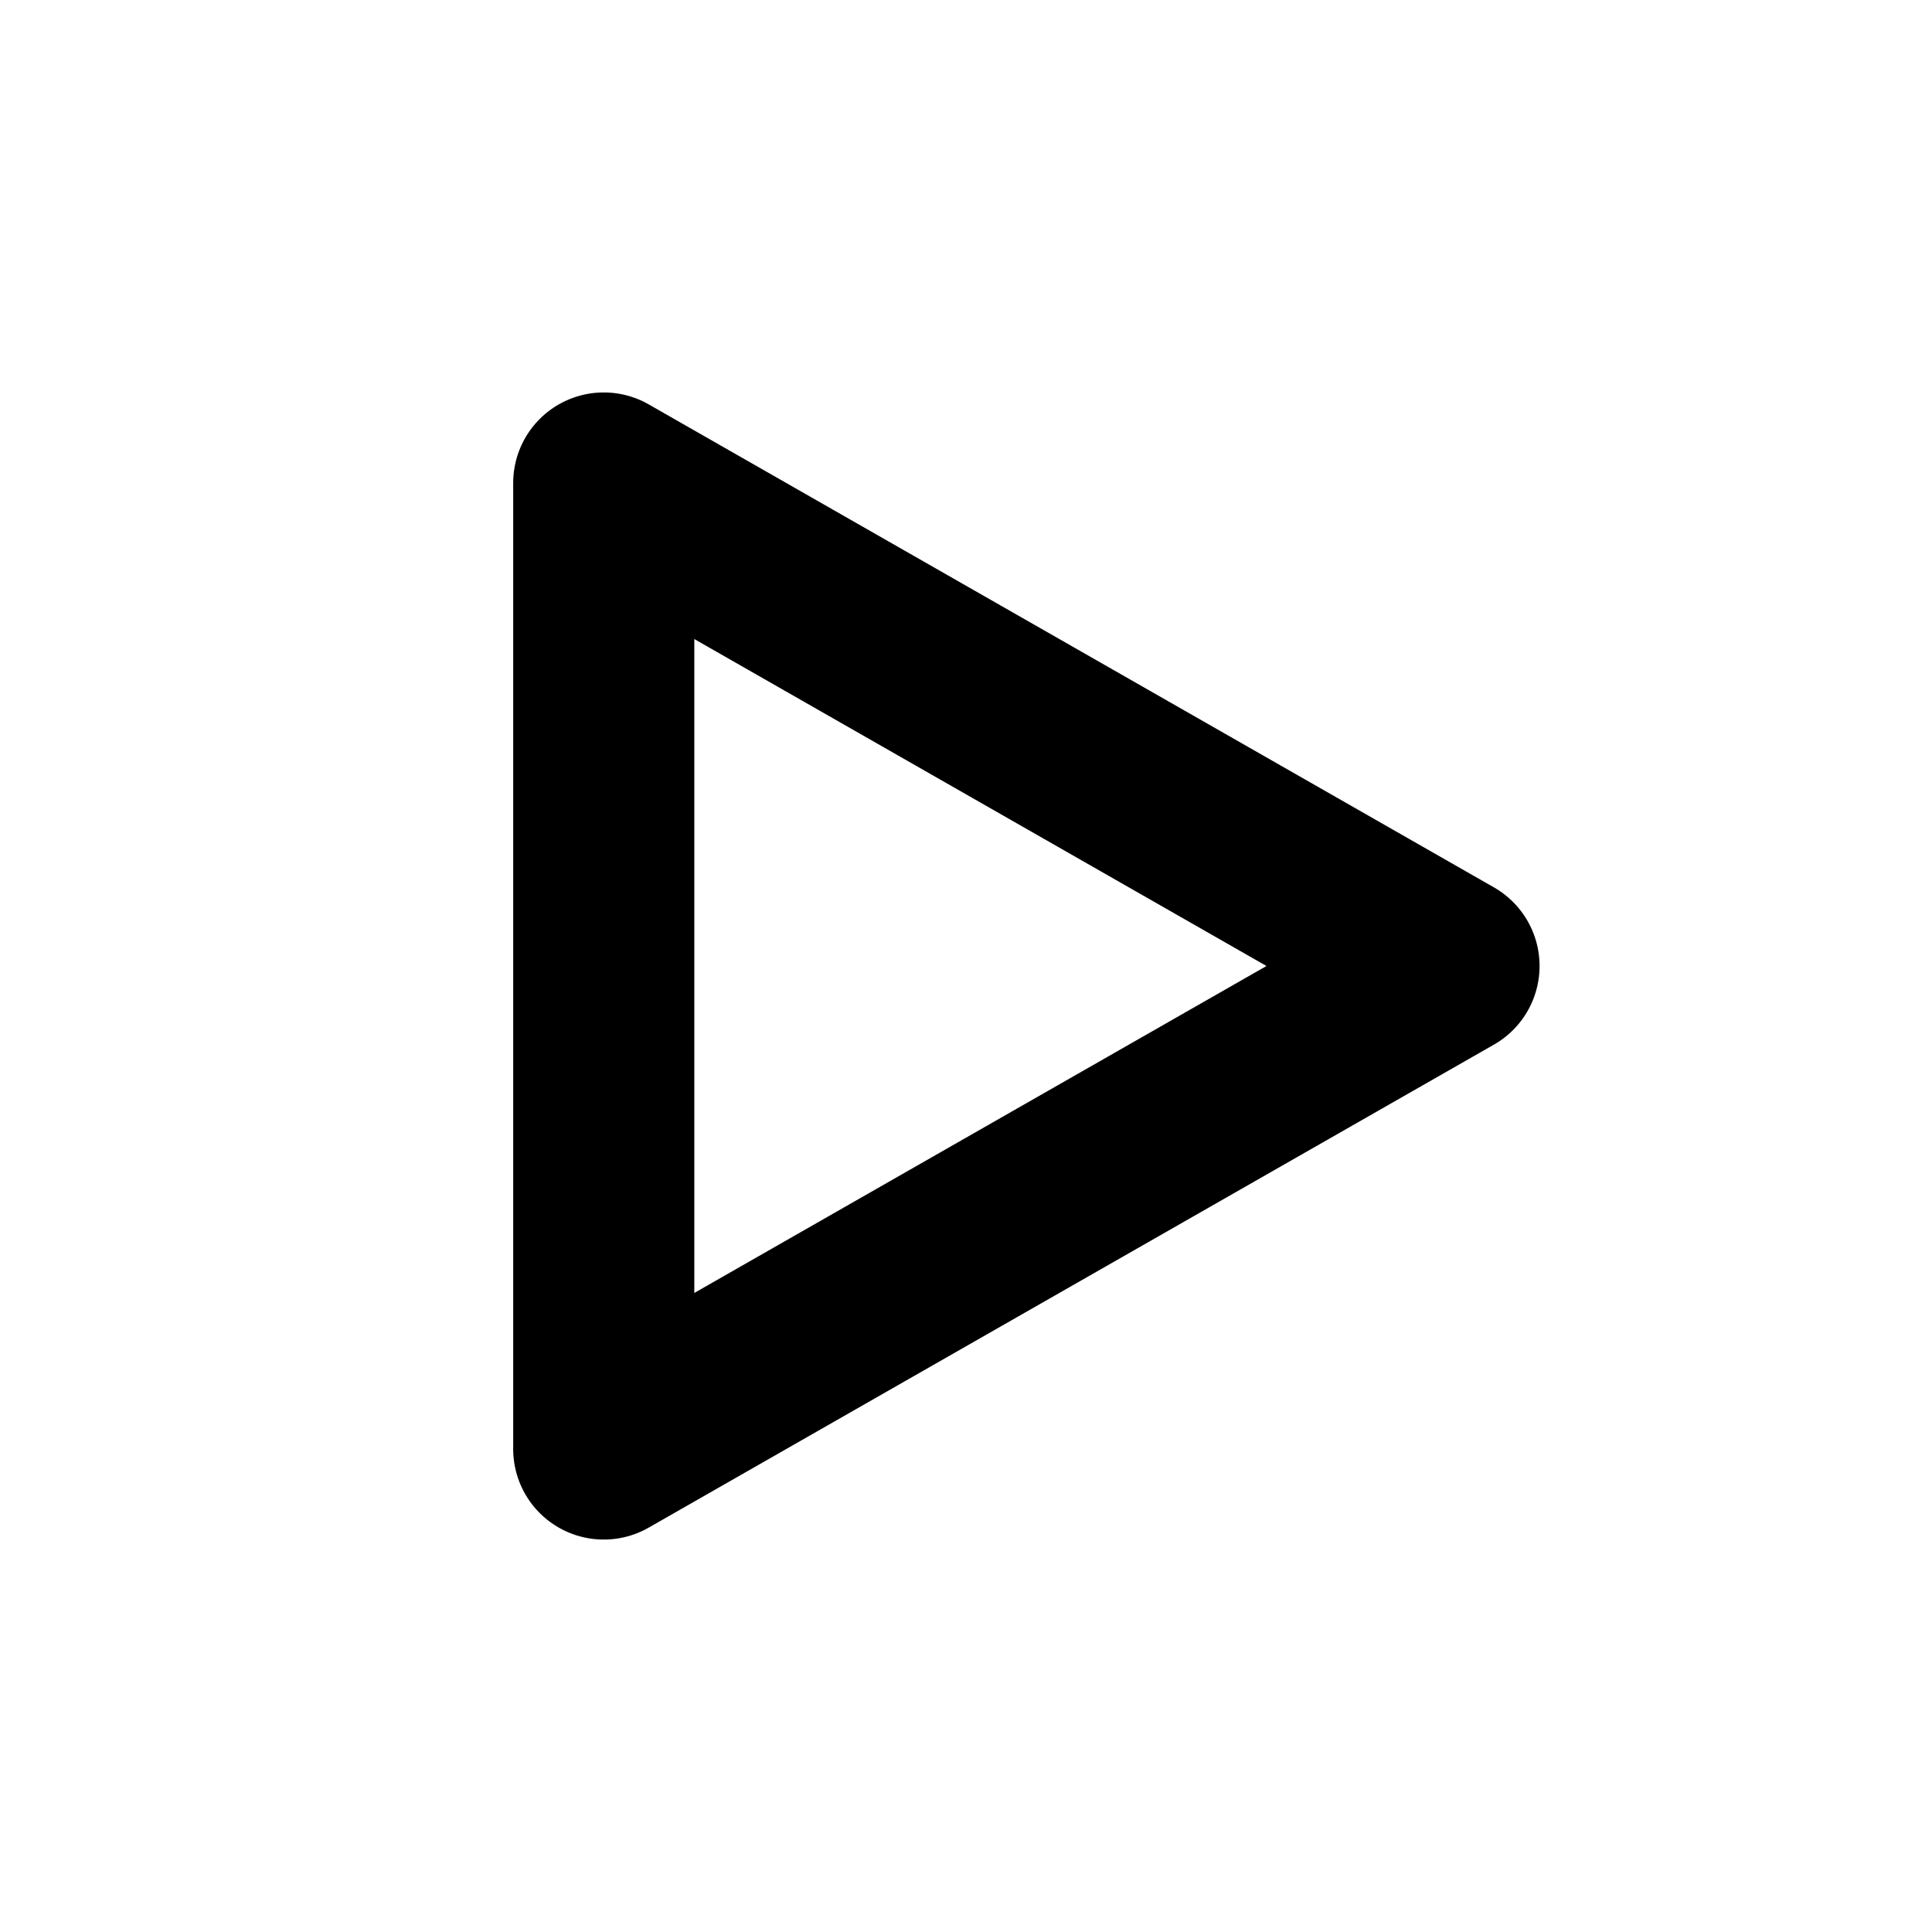
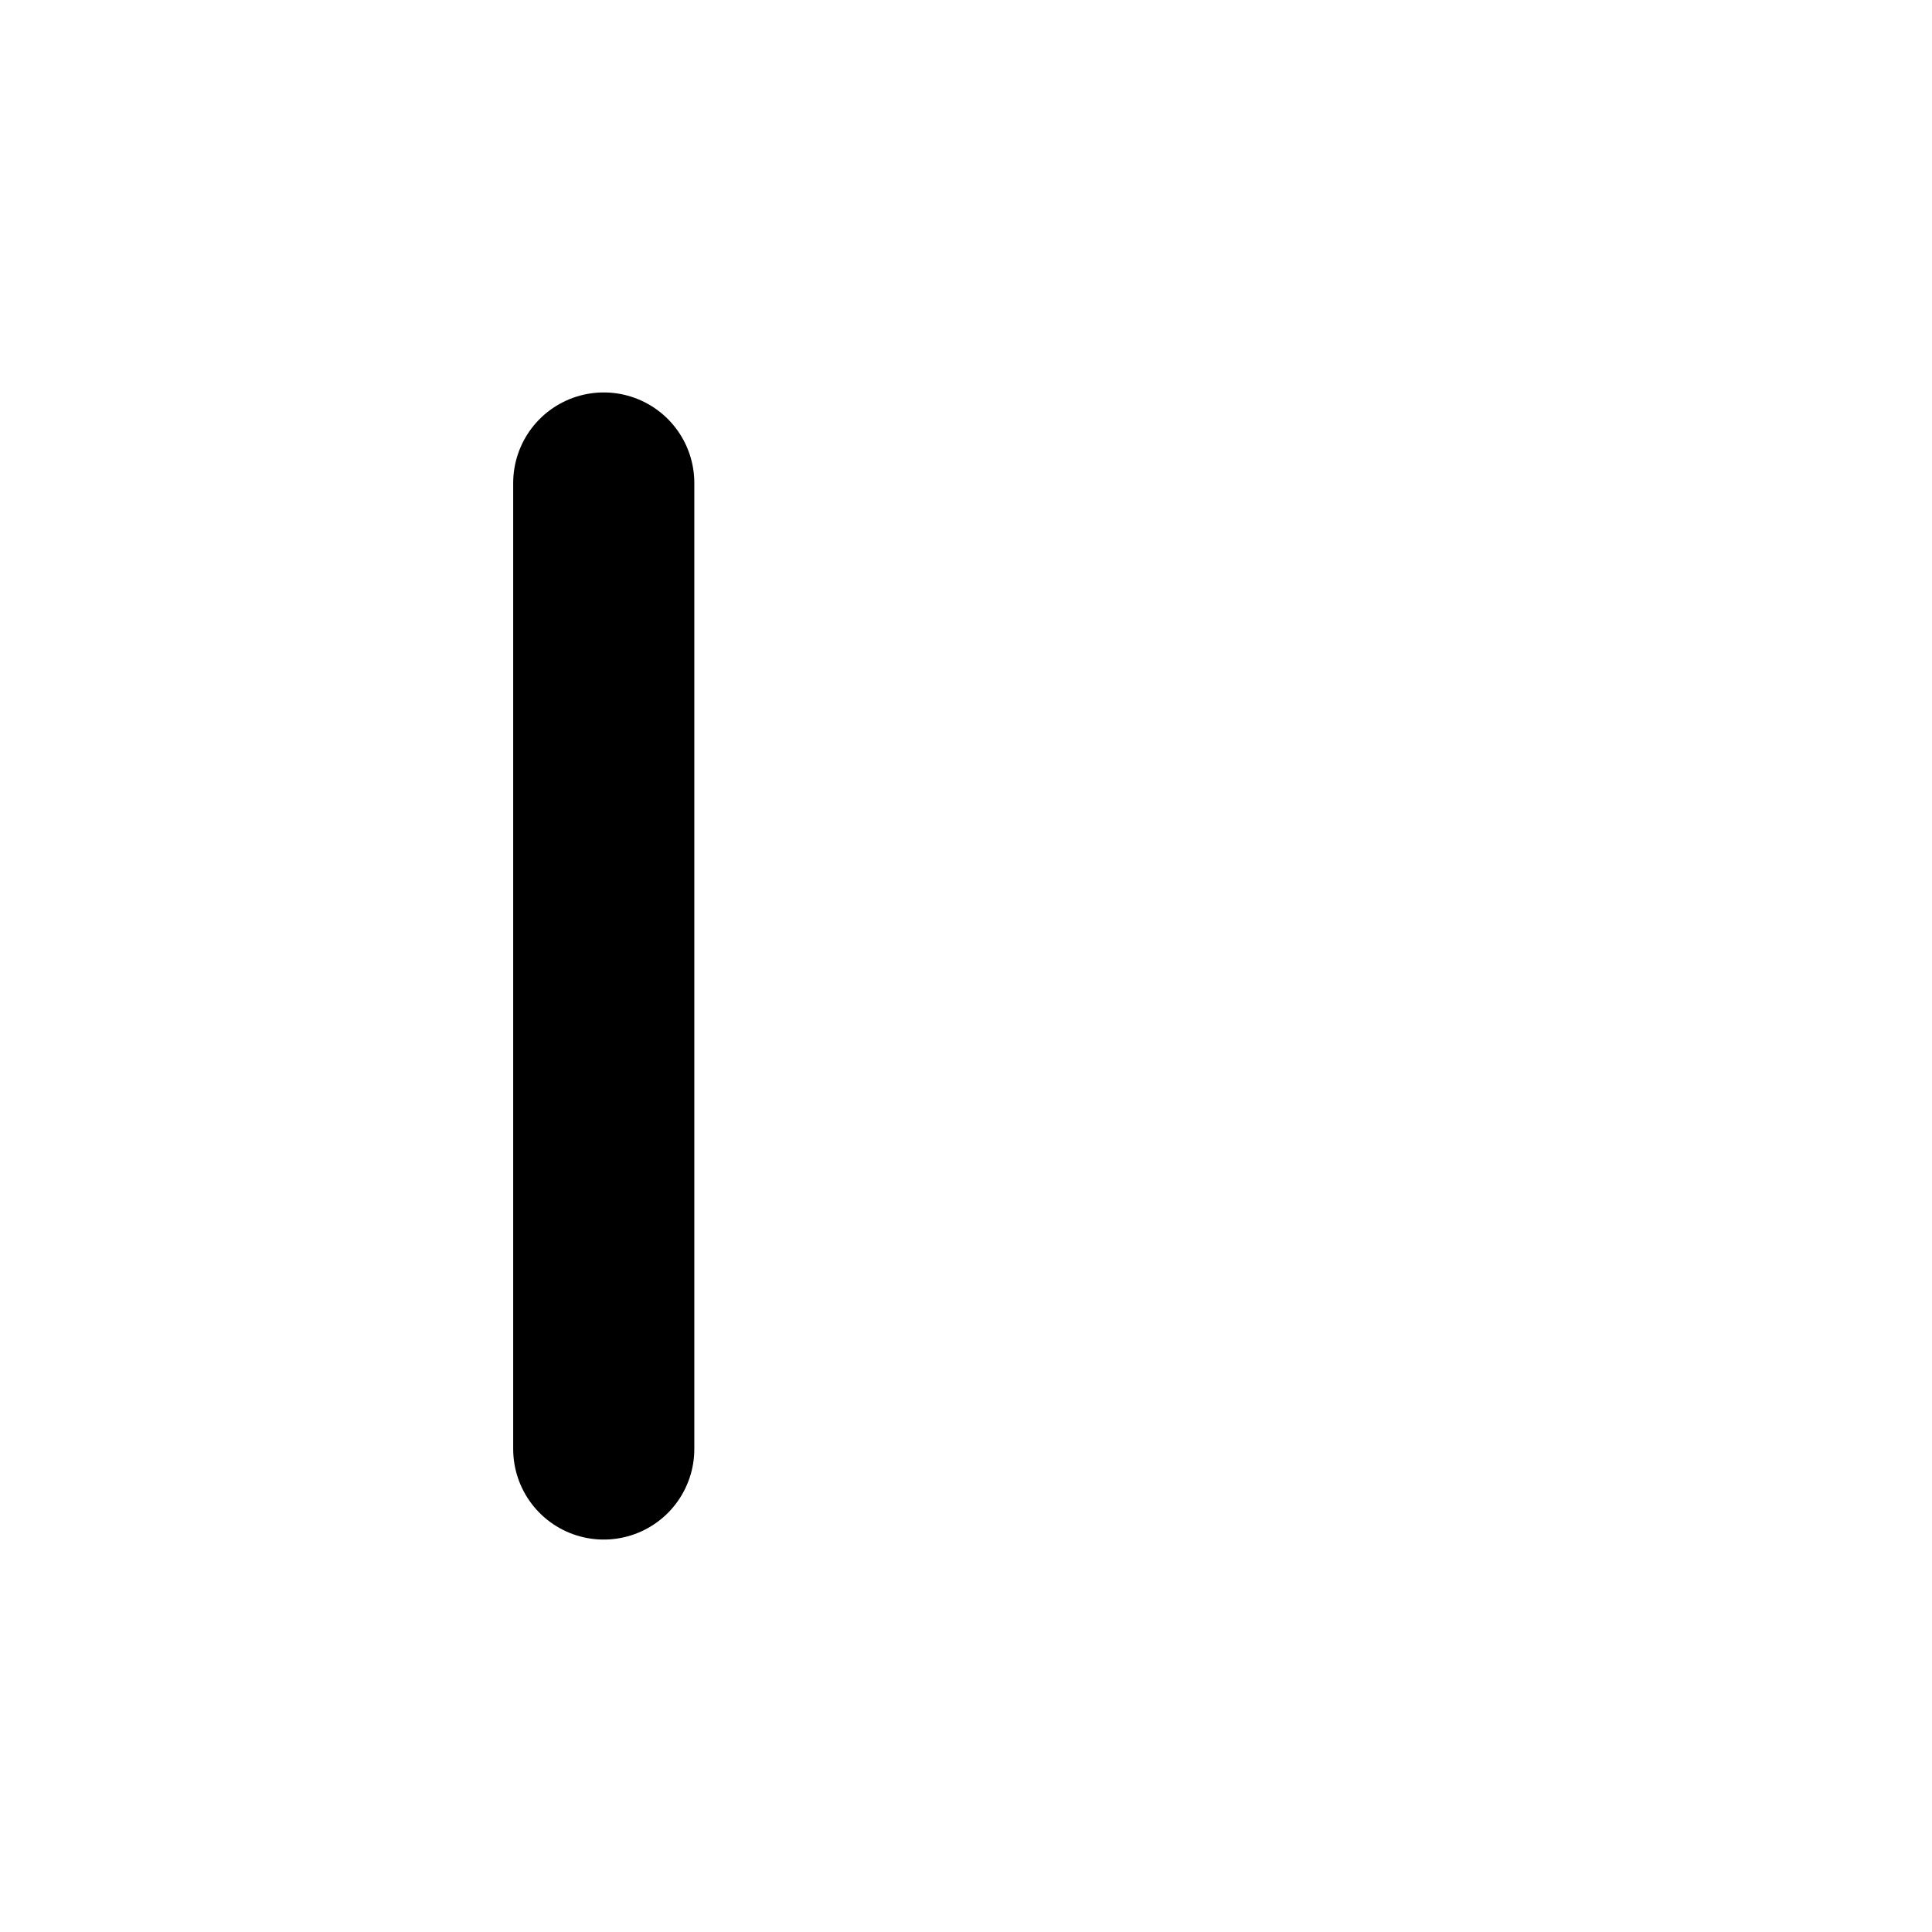
<svg xmlns="http://www.w3.org/2000/svg" width="16" height="16" viewBox="0 0 16 16" fill="none">
-   <path d="M5 4L12 8L5 12V4Z" stroke="black" stroke-width="1.5" stroke-linecap="round" stroke-linejoin="round" />
+   <path d="M5 4L5 12V4Z" stroke="black" stroke-width="1.5" stroke-linecap="round" stroke-linejoin="round" />
</svg>